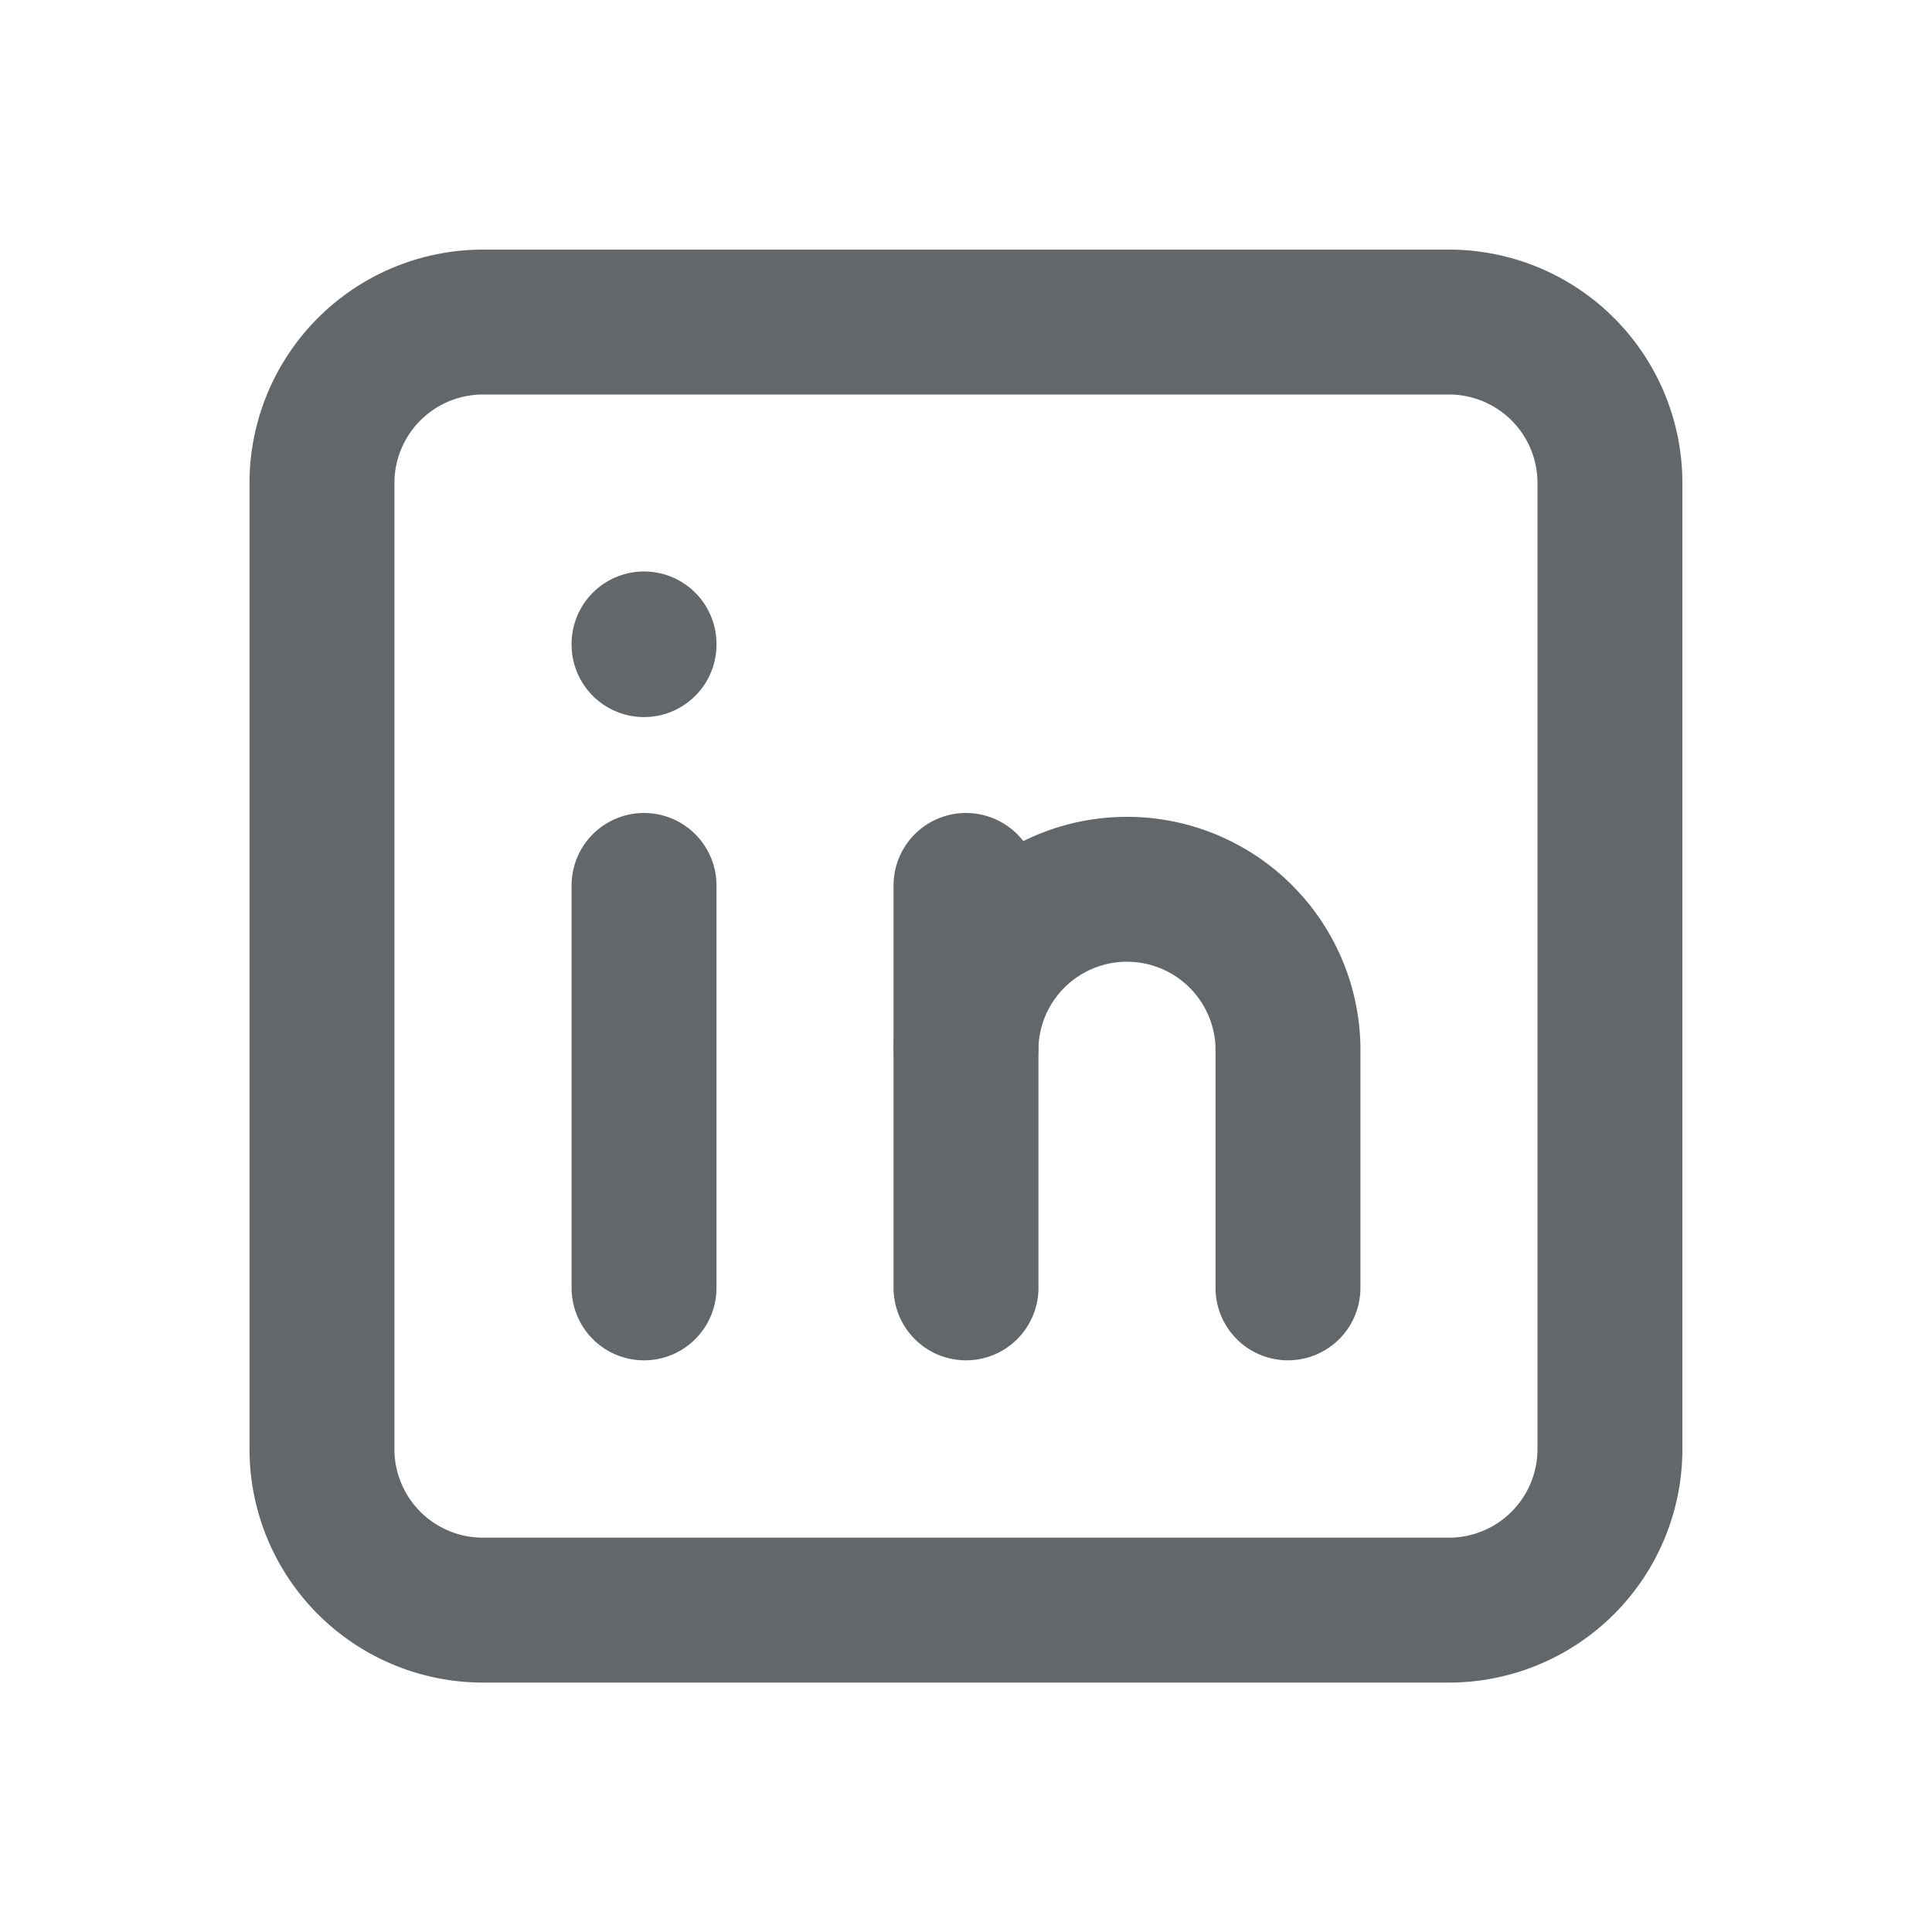
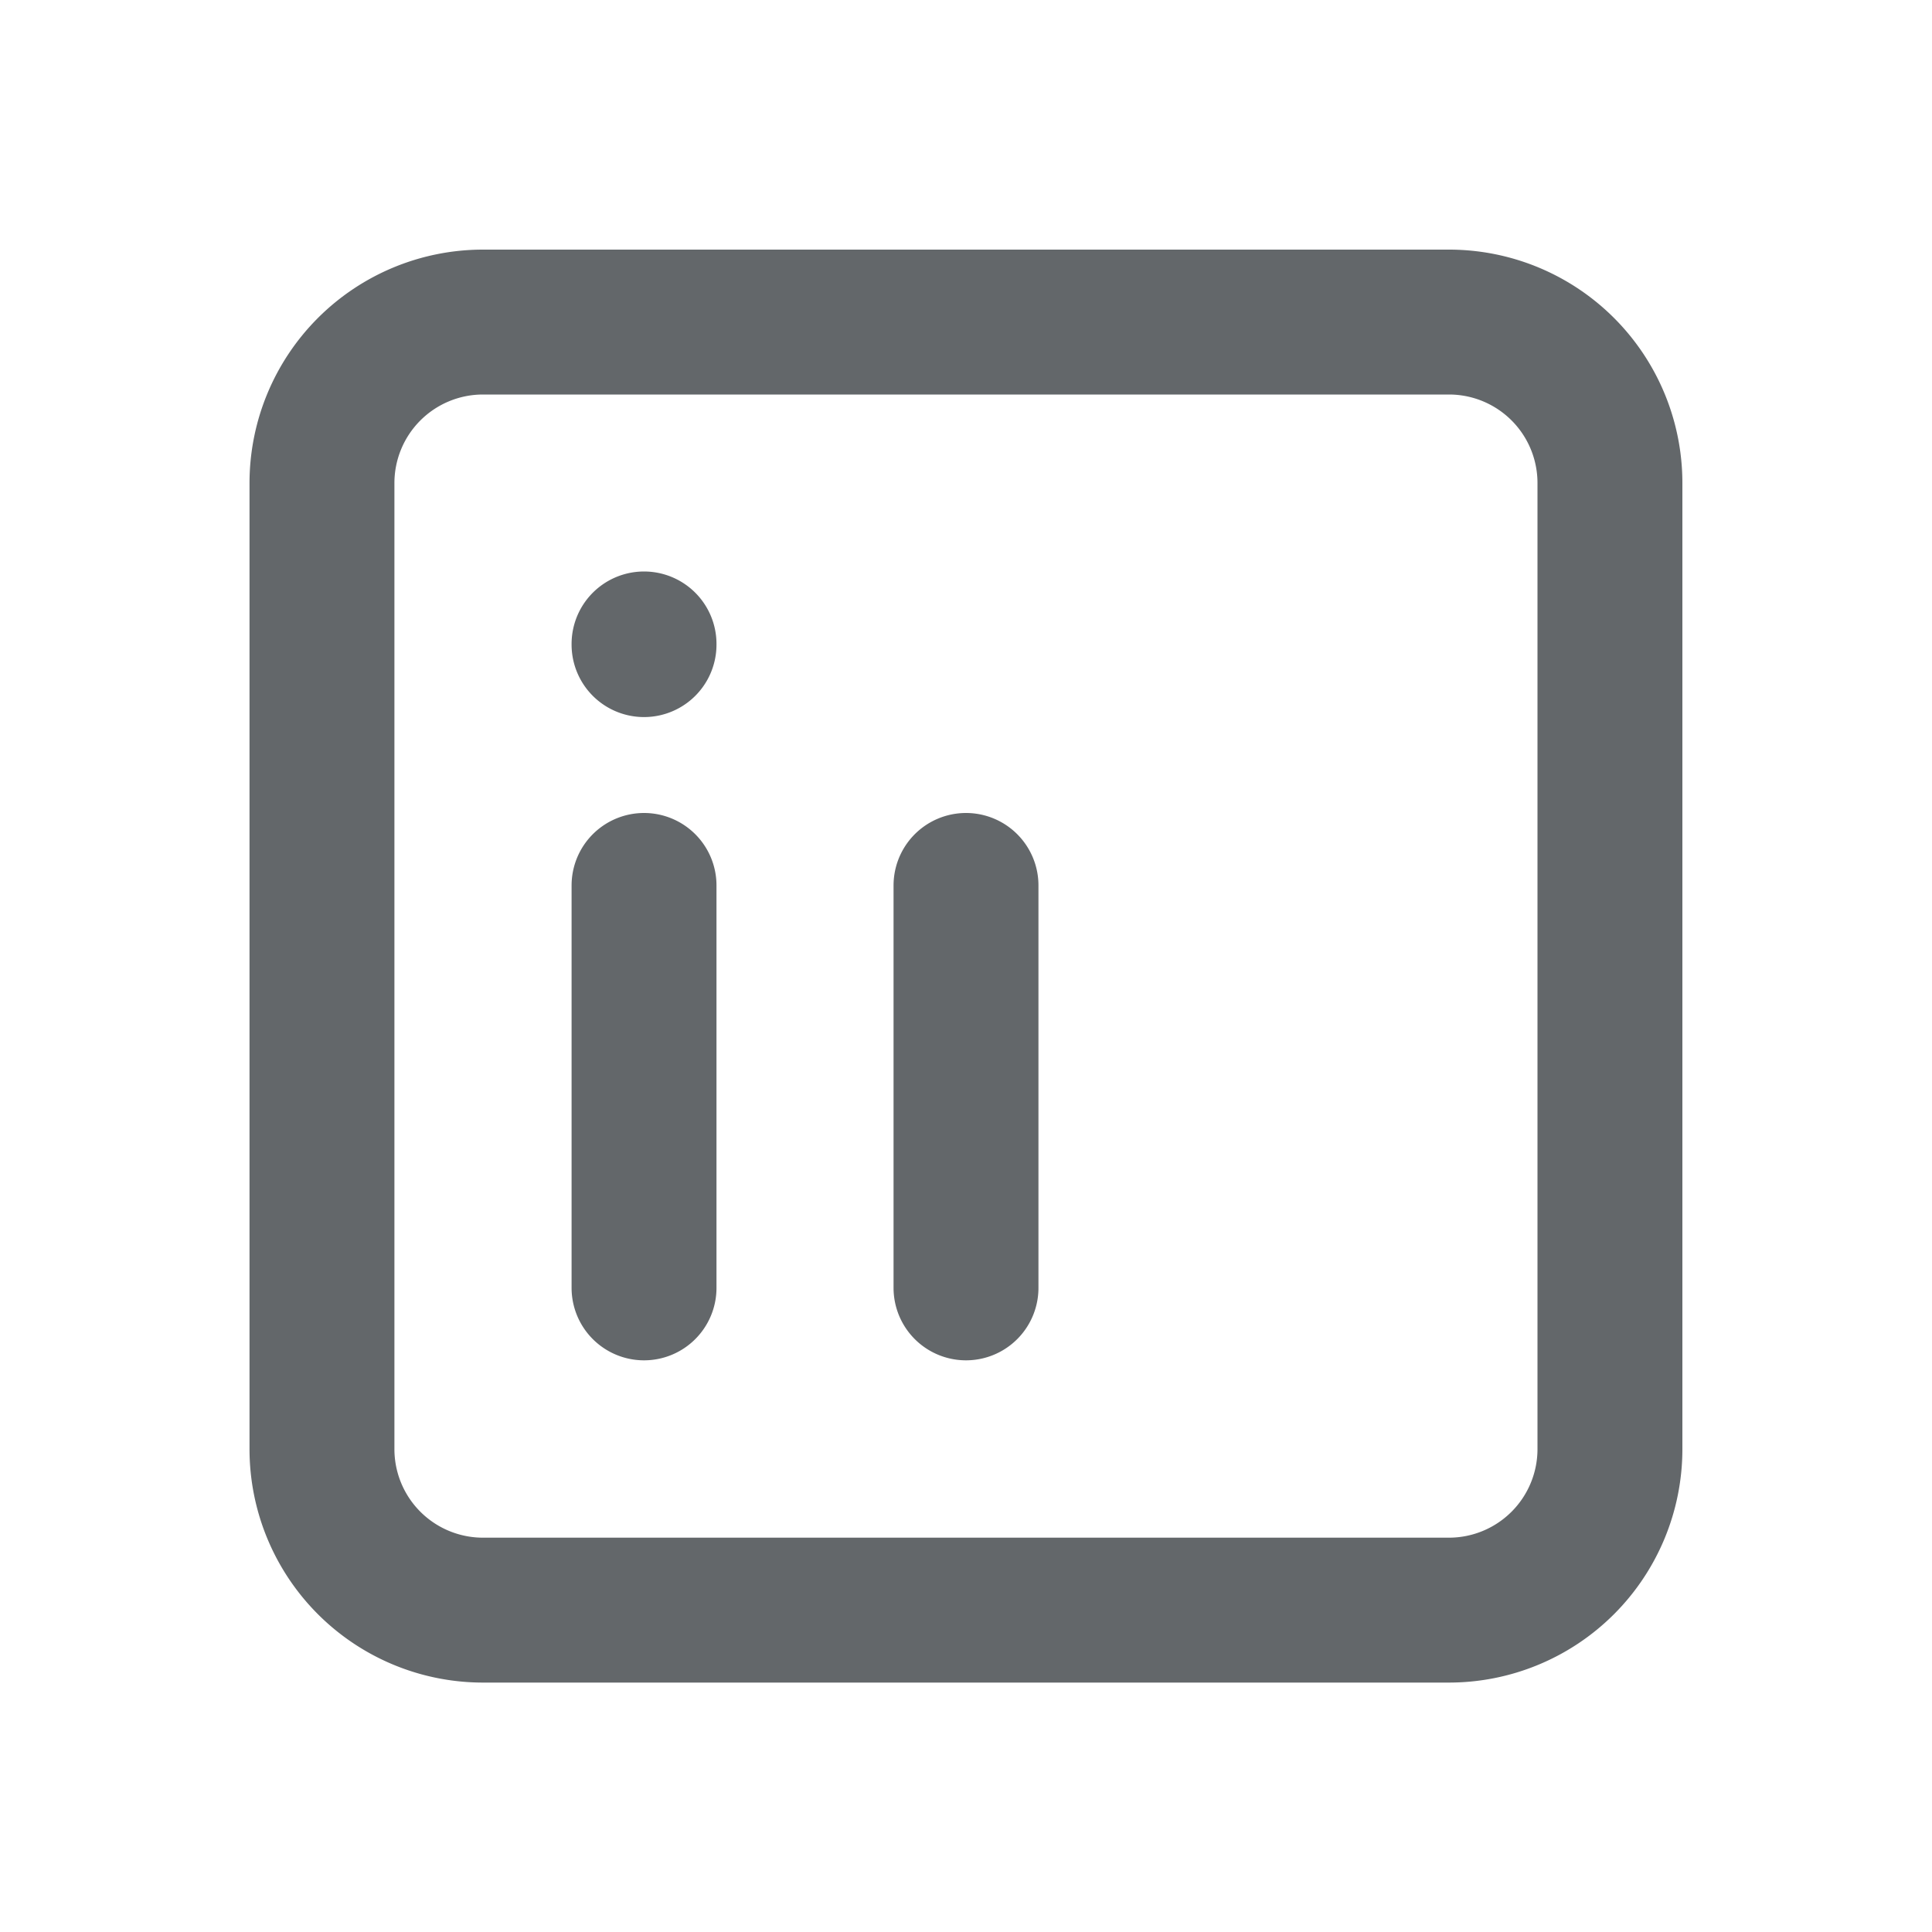
<svg xmlns="http://www.w3.org/2000/svg" width="20" height="20" viewBox="0 0 20 20" fill="none">
  <path d="M3.333 5.001A1.667 1.667 0 0 1 5 3.334h10a1.666 1.666 0 0 1 1.666 1.667v10A1.667 1.667 0 0 1 15 16.668H5A1.667 1.667 0 0 1 3.333 15v-10zM6.667 9.166v4.166M6.667 6.666v.007M10 13.332V9.166" stroke="#63676A" stroke-width="1.5" stroke-linecap="round" stroke-linejoin="round" />
-   <path d="M13.333 13.332v-2.5a1.667 1.667 0 0 0-3.333 0" stroke="#63676A" stroke-width="1.5" stroke-linecap="round" stroke-linejoin="round" />
</svg>